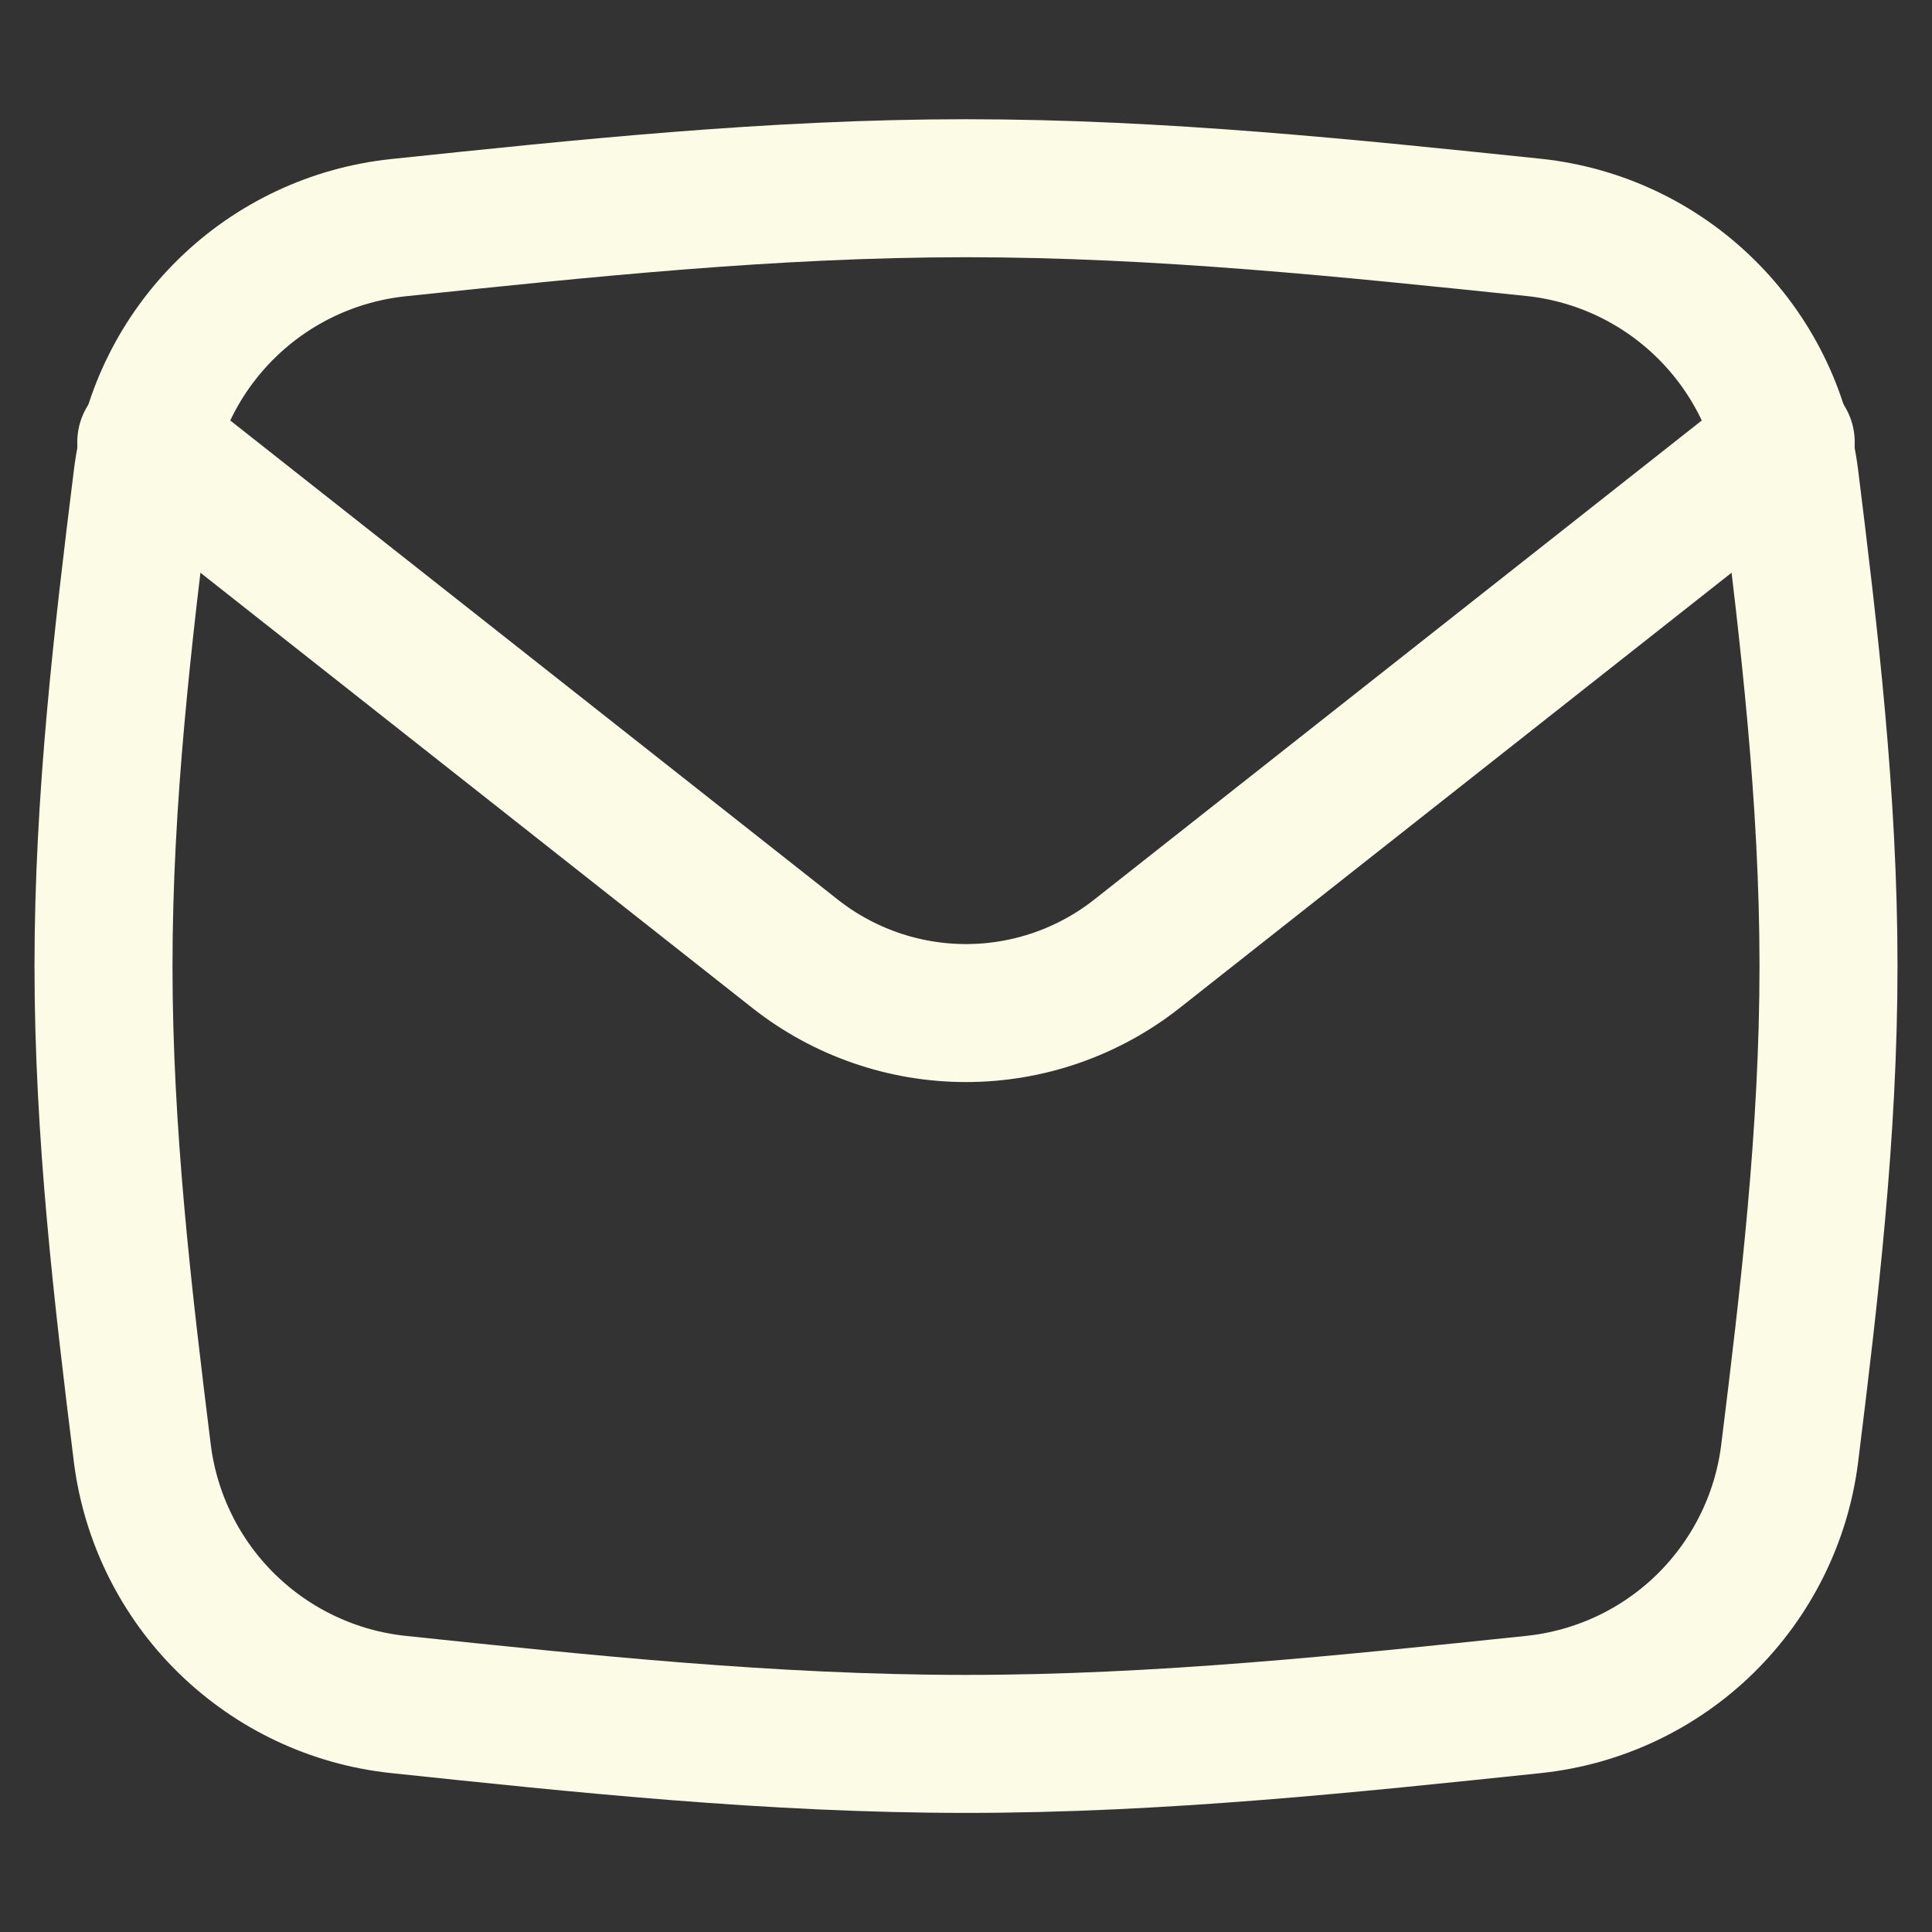
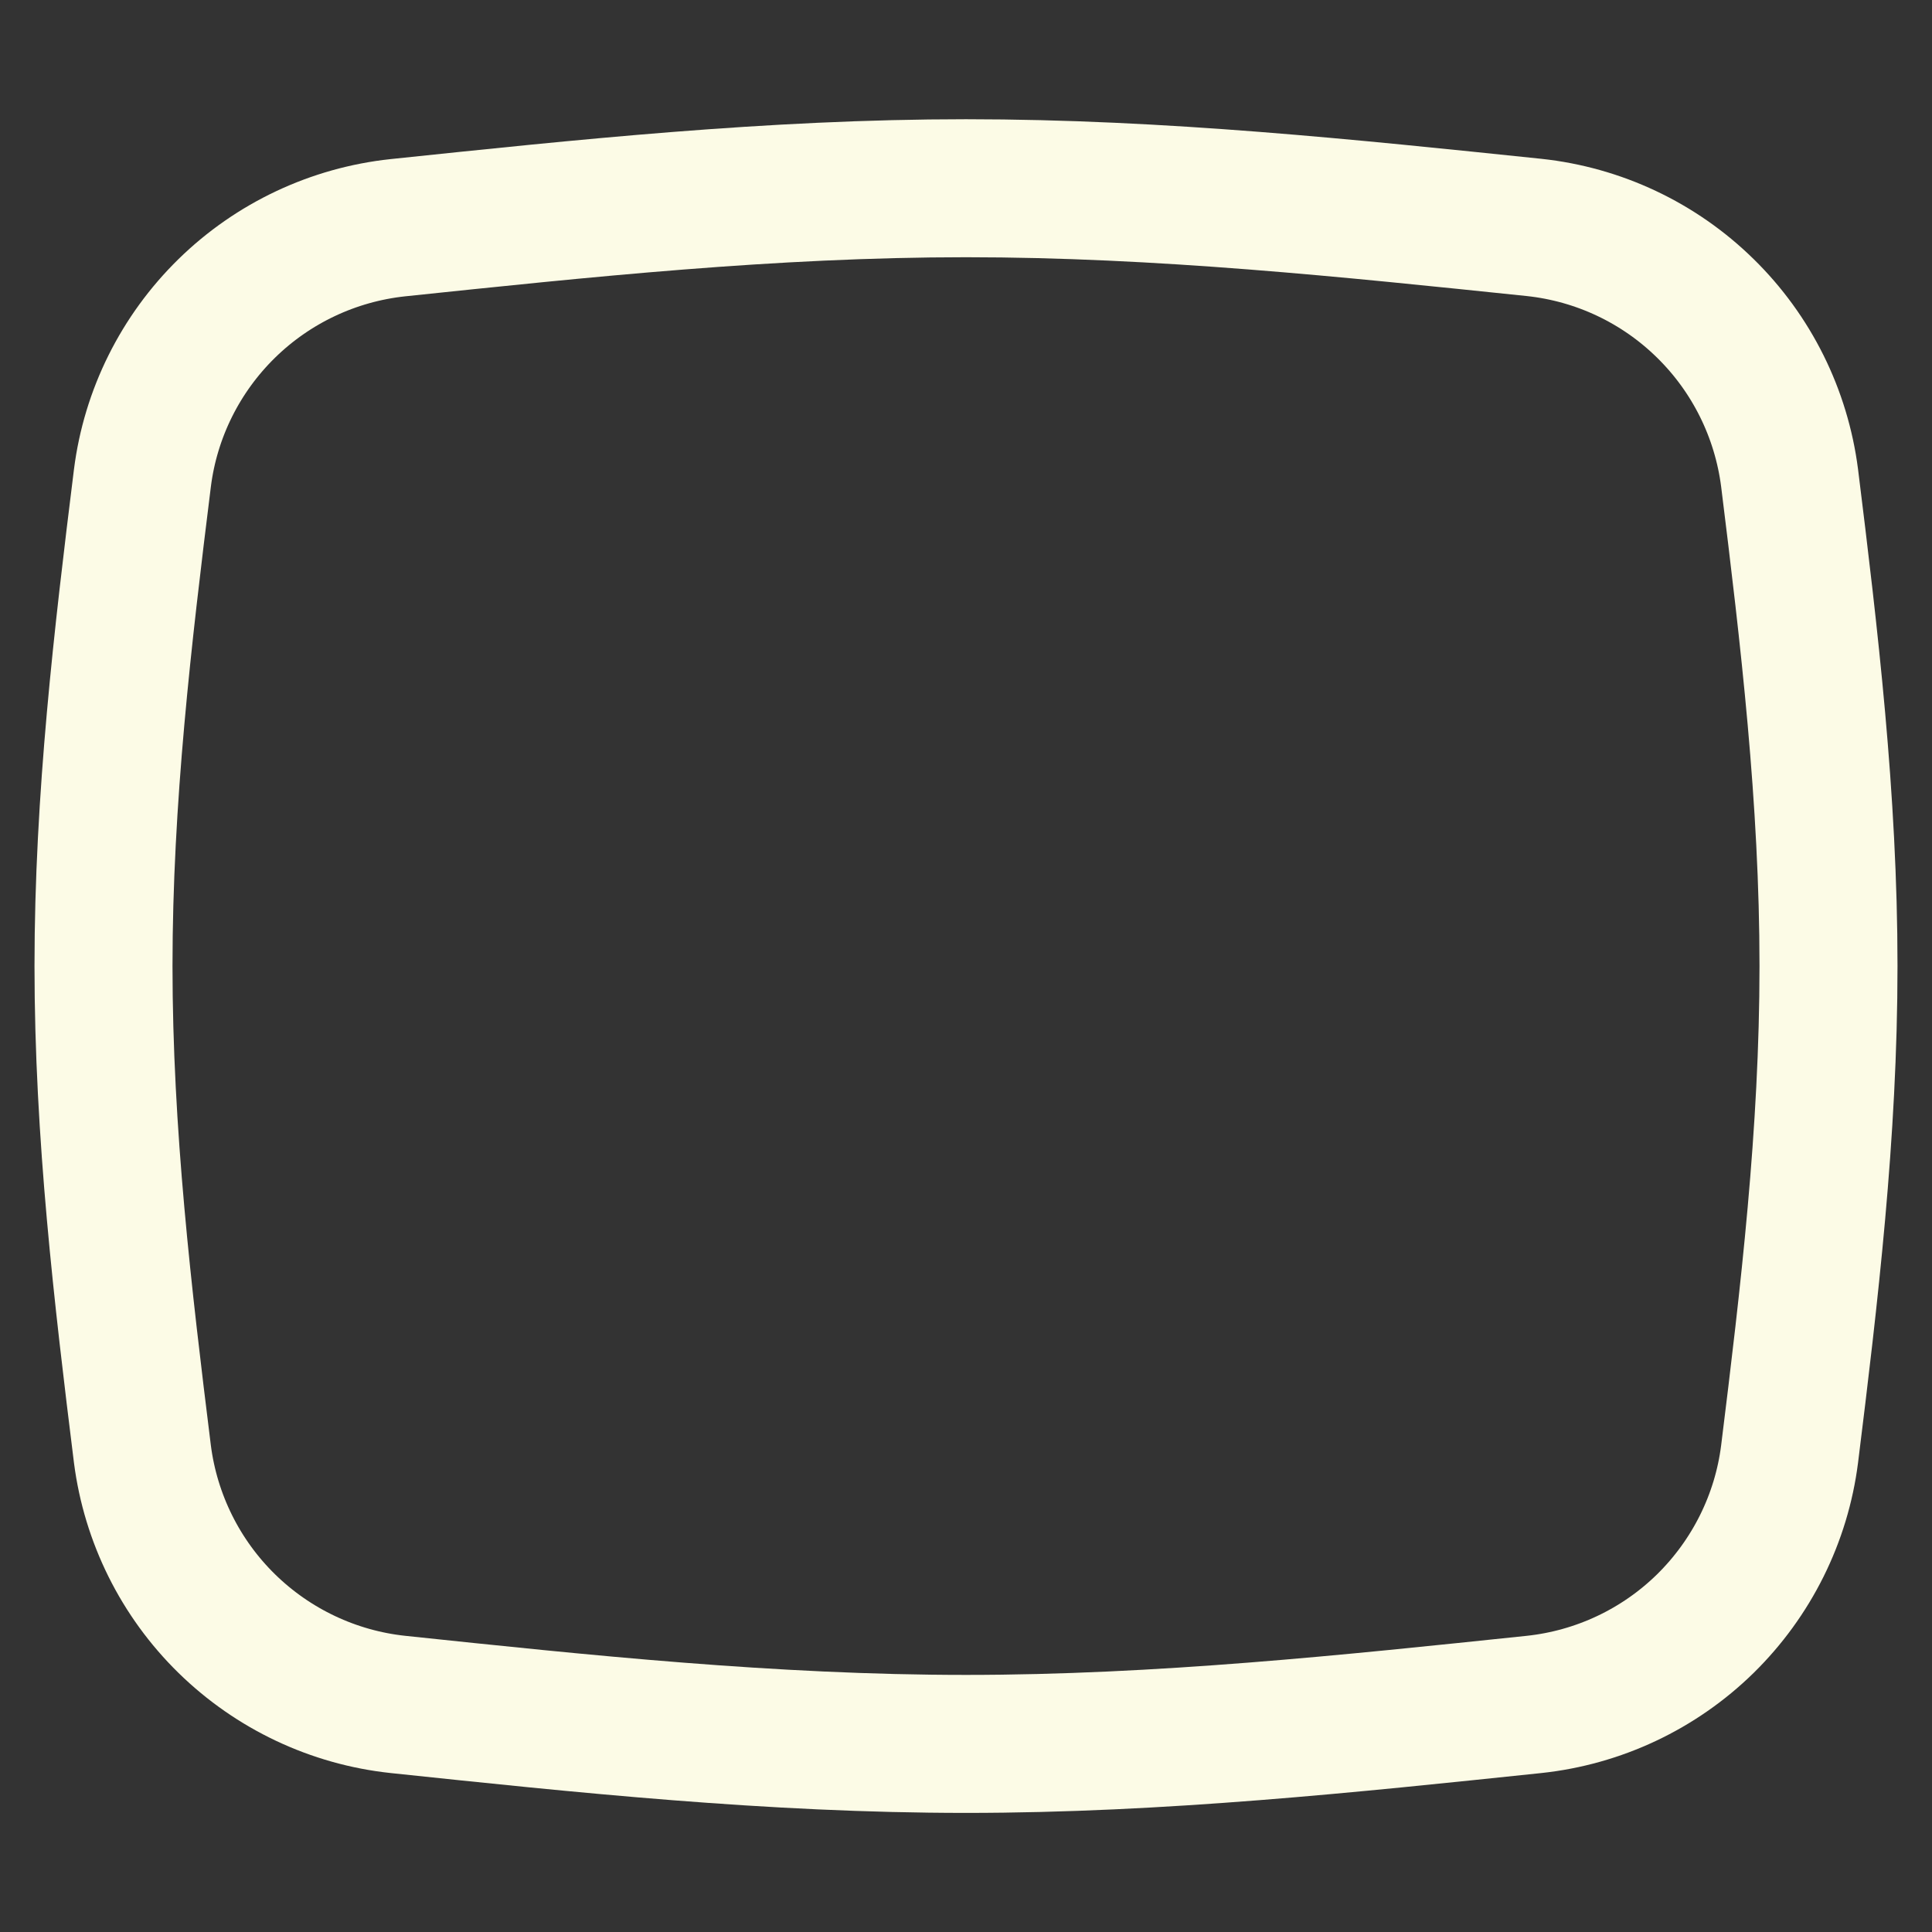
<svg xmlns="http://www.w3.org/2000/svg" fill="none" viewBox="0 0 14 14" height="14" width="14">
  <rect x="0" y="0" width="14" height="14" fill="#333333" stroke="none" />
  <path stroke-linejoin="round" stroke-linecap="round" stroke="#FCFBE6" d="M1.032 10.537C1.092 11.003 1.307 11.436 1.643 11.765C1.979 12.094 2.416 12.301 2.884 12.351C4.213 12.491 5.589 12.637 7 12.637C8.41 12.637 9.787 12.49 11.116 12.351C11.584 12.301 12.021 12.095 12.357 11.766C12.693 11.436 12.909 11.003 12.968 10.537C13.11 9.393 13.25 8.211 13.25 7C13.25 5.79 13.11 4.607 12.968 3.463C12.908 2.996 12.693 2.563 12.357 2.234C12.021 1.904 11.584 1.698 11.116 1.648C9.787 1.51 8.41 1.364 7 1.364C5.59 1.364 4.213 1.511 2.884 1.65C2.416 1.7 1.979 1.906 1.643 2.235C1.307 2.564 1.091 2.997 1.032 3.464C0.89 4.607 0.75 5.79 0.75 7C0.75 8.21 0.89 9.393 1.032 10.537Z" />
-   <path stroke-linejoin="round" stroke-linecap="round" stroke="#FCFBE6" d="M1.06 3.204L5.762 6.912C6.115 7.19 6.551 7.341 7 7.341C7.449 7.341 7.885 7.19 8.238 6.912L12.94 3.204" />
</svg>